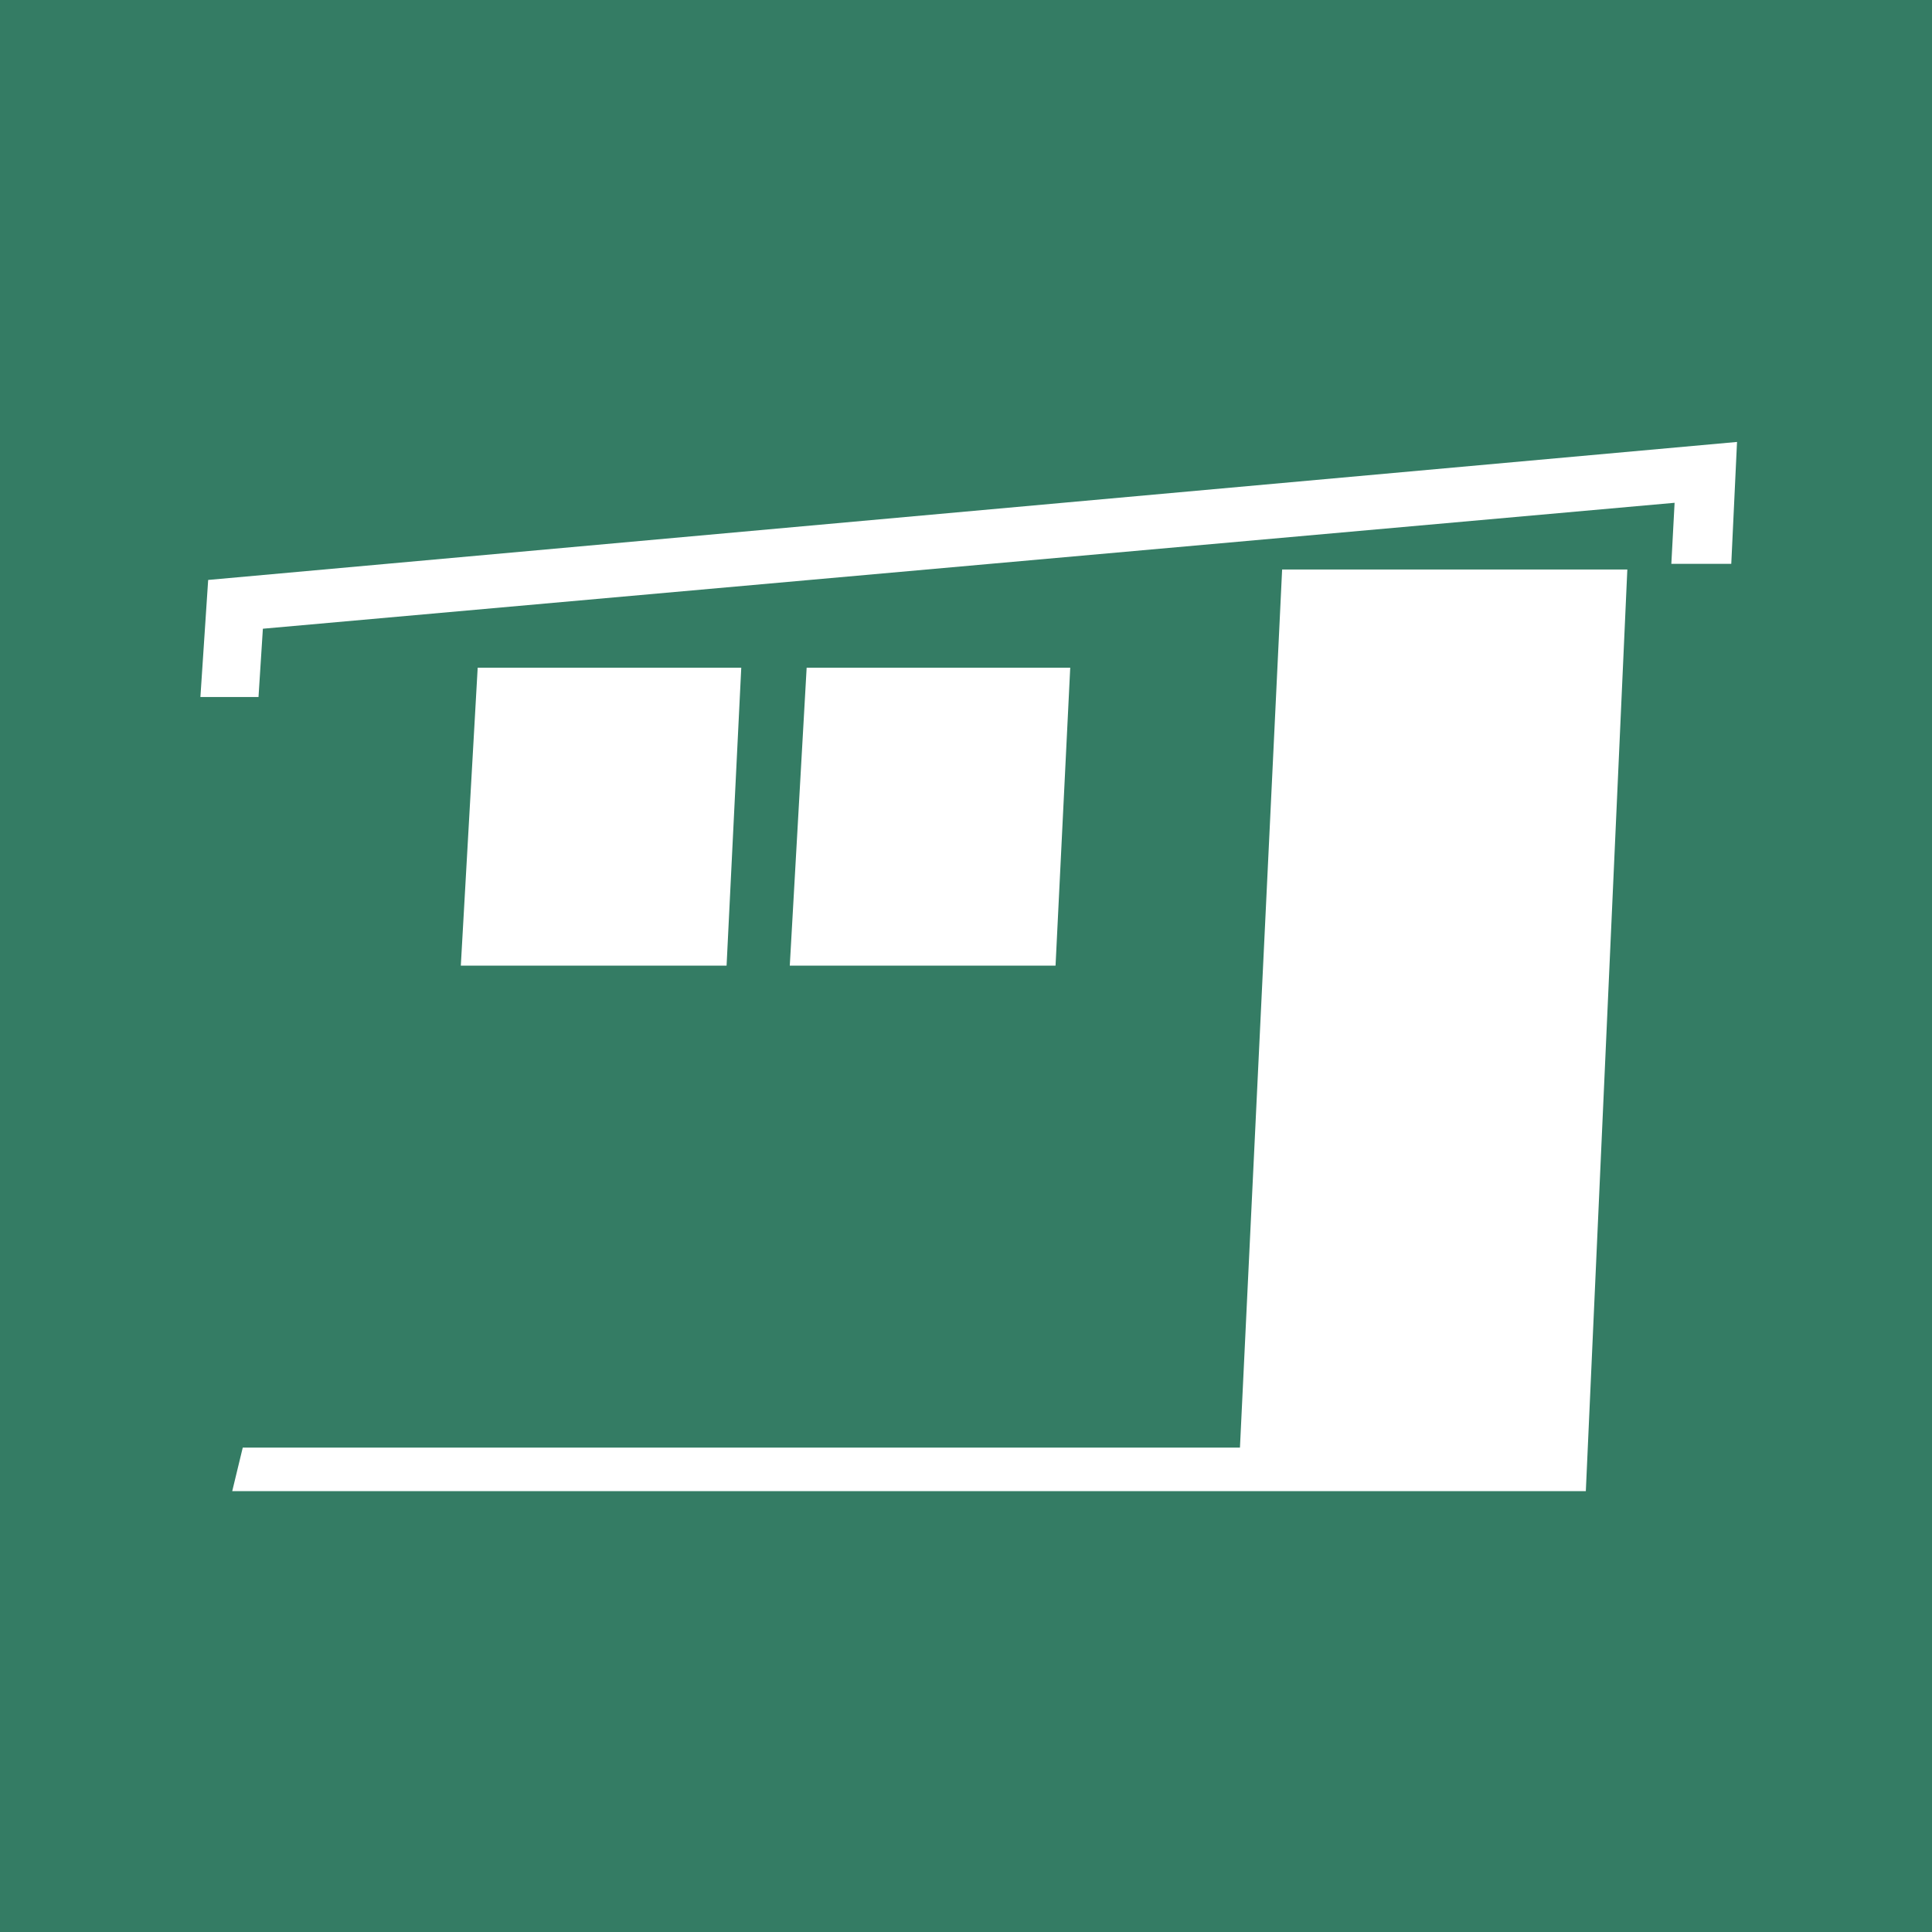
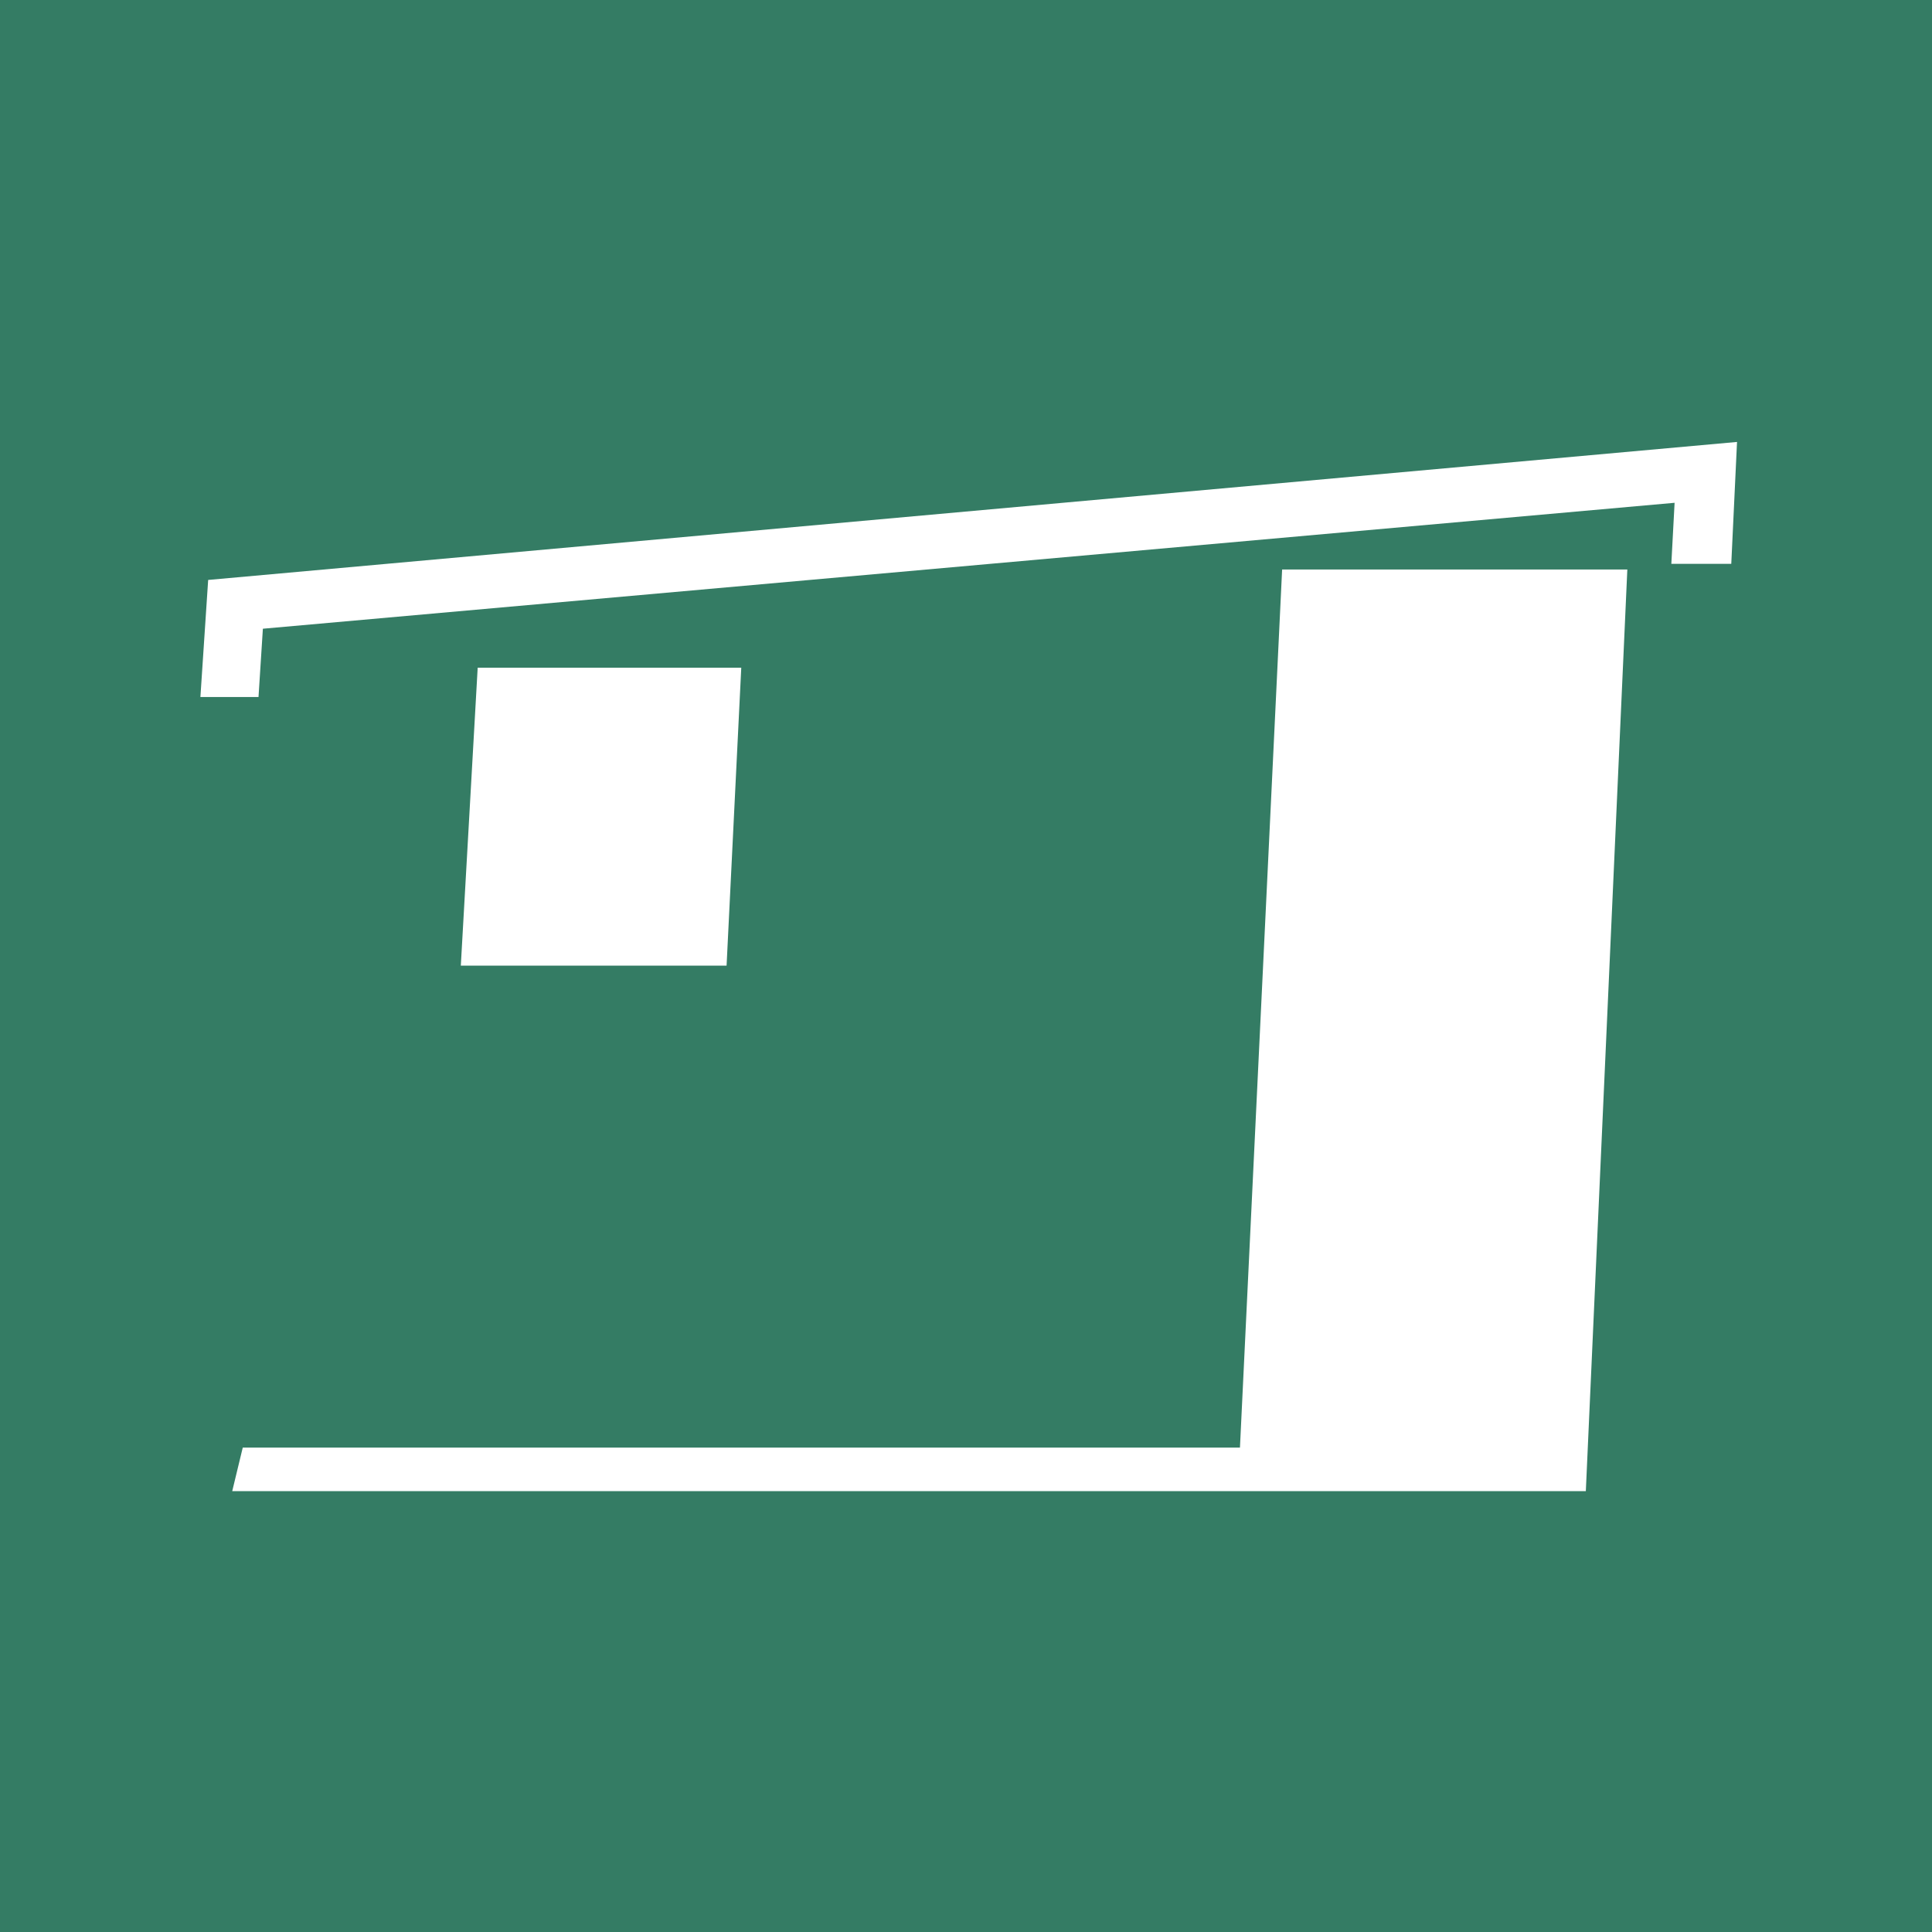
<svg xmlns="http://www.w3.org/2000/svg" width="100%" height="100%" viewBox="0 0 100 100" version="1.1" xml:space="preserve" style="fill-rule:evenodd;clip-rule:evenodd;stroke-linejoin:round;stroke-miterlimit:2;">
  <rect x="0" y="0" width="100" height="100" style="fill:rgb(52,124,100);" />
  <g id="Pent" transform="matrix(0.231,0,0,0.231,-232.727,-6.567)">
    <path d="M1396.69,127.454L1054.12,158.375L1052.38,184.609L1065.4,184.609L1066.38,169.306L1382.7,141.088L1381.97,154.77L1395.4,154.77L1396.69,127.454Z" style="fill:white;" />
    <path d="M1173.57,178.044L1114.51,178.044L1110.73,244.8L1170.28,244.8L1173.57,178.044Z" style="fill:white;" />
    <g transform="matrix(1,0,0,1,73.711,0)">
-       <path d="M1173.57,178.044L1114.51,178.044L1110.73,244.8L1170.28,244.8L1173.57,178.044Z" style="fill:white;" />
-     </g>
-     <path d="M1362.81,362.548L1372.11,156.031L1294.76,156.031L1285.31,352.789L1061.87,352.789L1059.51,362.548L1362.81,362.548Z" style="fill:white;" />
+       </g>
+     <path d="M1362.81,362.548L1372.11,156.031L1294.76,156.031L1285.31,352.789L1061.87,352.789L1059.51,362.548L1362.81,362.548" style="fill:white;" />
  </g>
</svg>